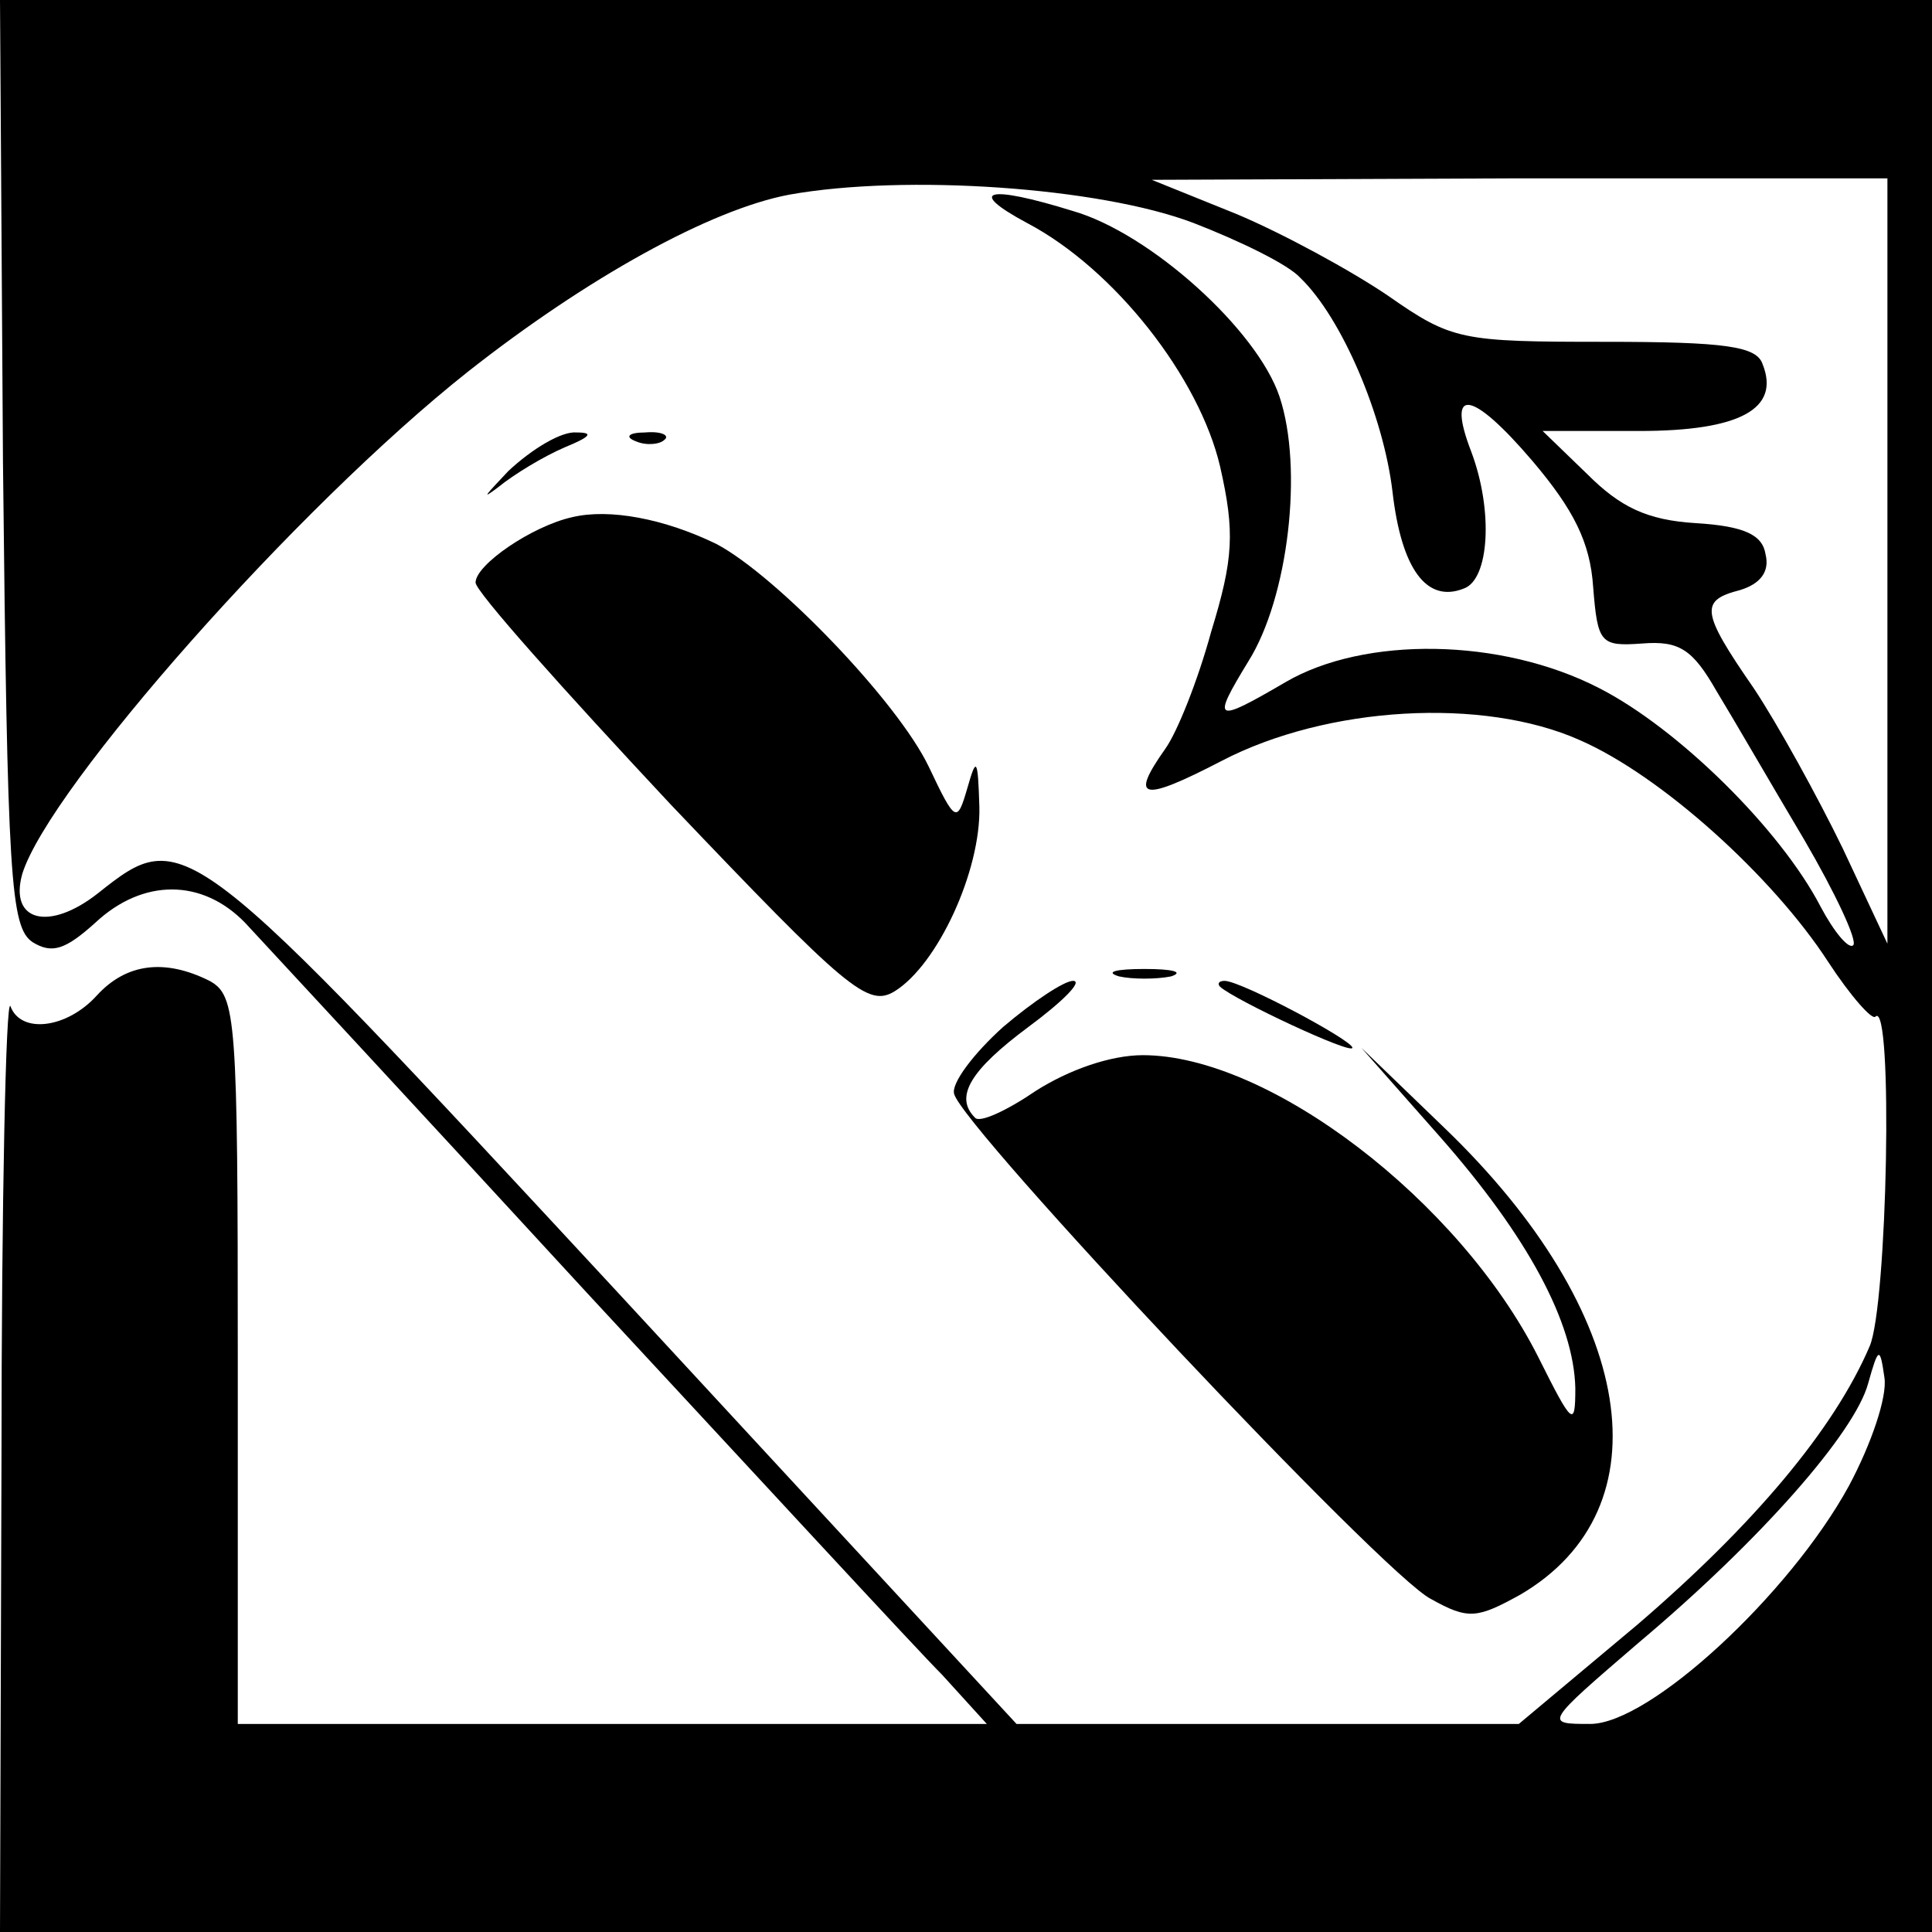
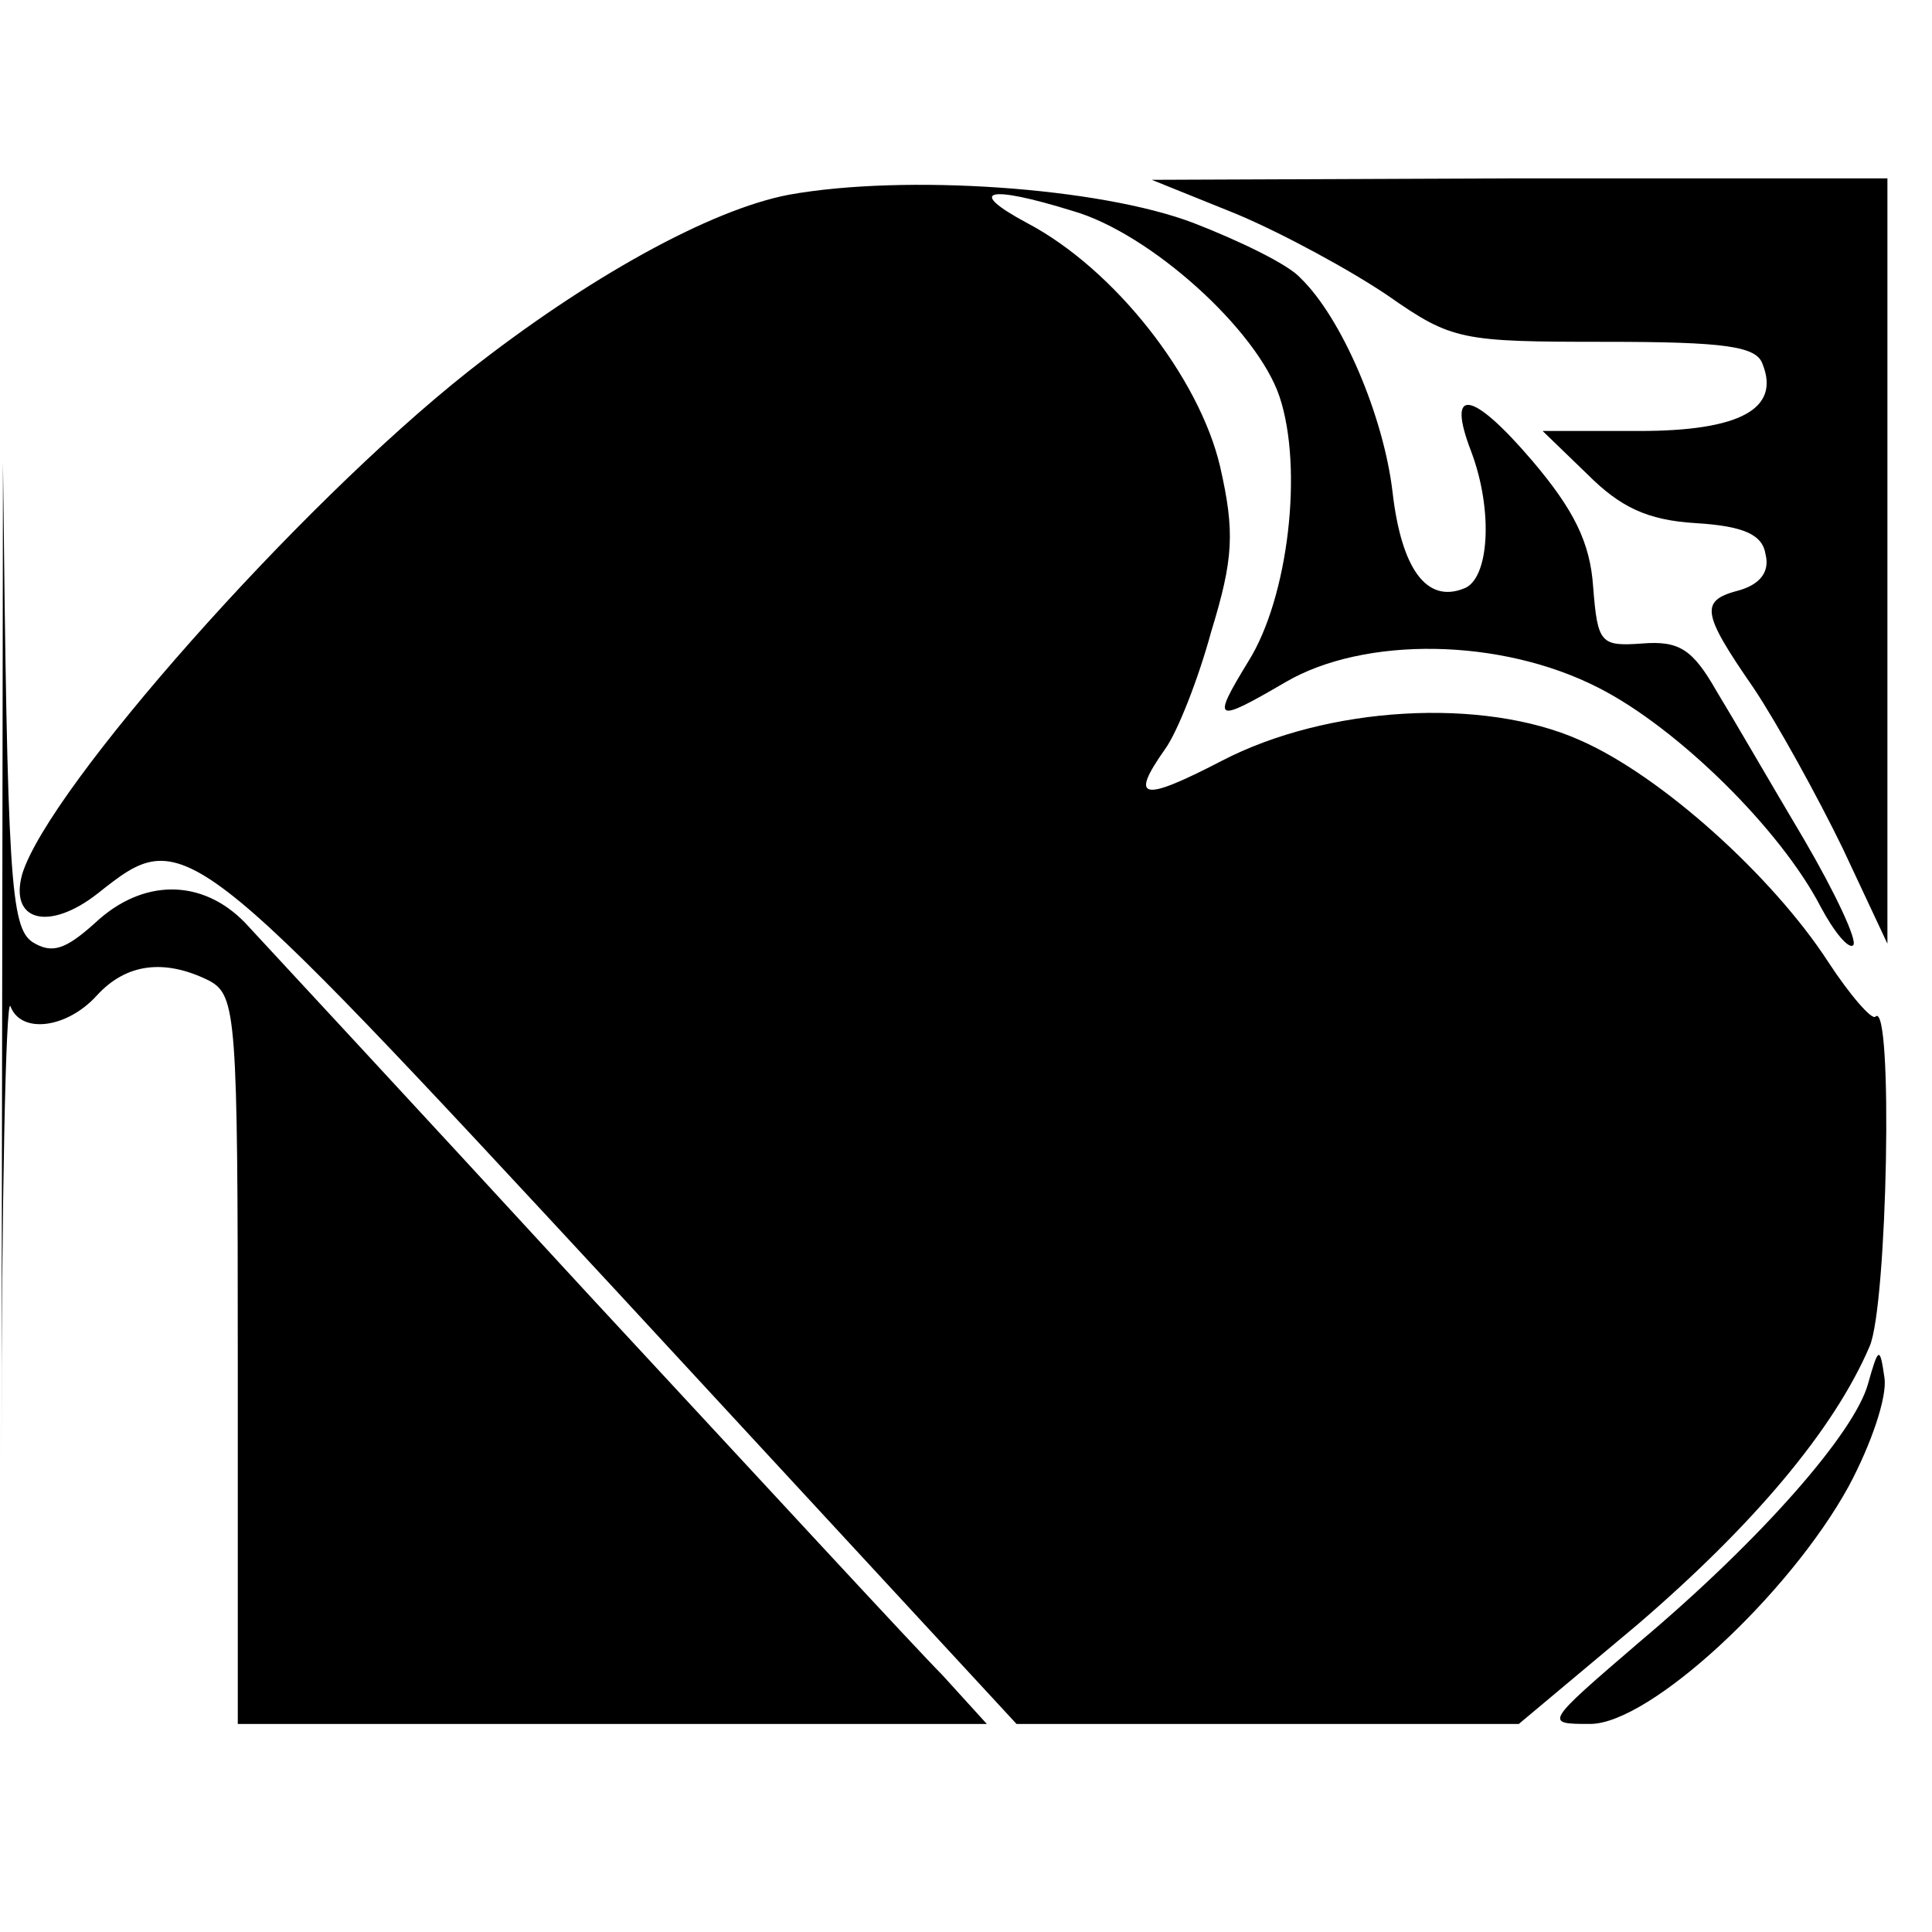
<svg xmlns="http://www.w3.org/2000/svg" version="1.0" width="130pt" height="130pt" viewBox="0 0 130 130" preserveAspectRatio="xMidYMid meet">
  <g transform="translate(0,130) scale(0.1,-0.1)" fill="#000000" stroke="none">
-     <path d="M2 989 c3 -281 5 -313 20 -323 13 -8 22 -5 42 13 32 30 72 30 101 0 12 -13 116 -125 230 -249 115 -124 222 -240 239 -257 l30 -33 -252 0 -252 0 0 245 c0 231 -1 245 -19 255 -30 15 -56 12 -76 -10 -20 -22 -51 -26 -58 -7 -3 6 -6 -131 -6 -305 l-1 -318 650 0 650 0 0 650 0 650 -650 0 -650 0 2 -311z m801 161 c31 -12 64 -28 72 -37 28 -27 56 -93 62 -144 6 -52 23 -75 48 -65 17 6 20 52 5 92 -17 44 0 42 41 -6 28 -33 39 -55 41 -85 3 -38 5 -40 33 -38 25 2 34 -4 50 -32 11 -18 37 -63 59 -100 21 -36 36 -68 33 -71 -3 -3 -13 9 -22 26 -27 52 -96 120 -149 147 -66 34 -158 35 -211 4 -48 -28 -50 -27 -25 14 27 43 37 130 21 178 -15 45 -87 110 -139 125 -58 18 -72 14 -31 -8 59 -31 116 -104 130 -164 10 -44 9 -62 -6 -111 -9 -33 -23 -68 -31 -79 -24 -34 -16 -36 38 -8 71 37 176 43 241 14 55 -24 130 -92 167 -149 15 -23 30 -40 32 -37 12 11 8 -195 -4 -222 -24 -56 -78 -120 -156 -187 l-80 -67 -169 0 -169 0 -268 290 c-291 314 -292 315 -350 269 -33 -26 -60 -19 -51 13 18 58 185 247 300 338 80 63 163 109 216 119 78 14 209 5 272 -19z m467 -227 l0 -258 -30 64 c-17 35 -44 84 -60 108 -36 52 -36 59 -9 66 13 4 20 12 17 24 -2 13 -14 19 -47 21 -33 2 -51 11 -73 33 l-30 29 65 0 c68 0 95 15 83 45 -4 12 -25 15 -106 15 -97 0 -103 1 -146 31 -25 17 -71 42 -102 55 l-57 23 248 1 247 0 0 -257z m-26 -623 c-40 -73 -134 -160 -174 -160 -31 0 -31 0 33 55 82 69 145 141 154 174 7 25 8 25 11 4 2 -13 -9 -45 -24 -73z" />
+     <path d="M2 989 c3 -281 5 -313 20 -323 13 -8 22 -5 42 13 32 30 72 30 101 0 12 -13 116 -125 230 -249 115 -124 222 -240 239 -257 l30 -33 -252 0 -252 0 0 245 c0 231 -1 245 -19 255 -30 15 -56 12 -76 -10 -20 -22 -51 -26 -58 -7 -3 6 -6 -131 -6 -305 z m801 161 c31 -12 64 -28 72 -37 28 -27 56 -93 62 -144 6 -52 23 -75 48 -65 17 6 20 52 5 92 -17 44 0 42 41 -6 28 -33 39 -55 41 -85 3 -38 5 -40 33 -38 25 2 34 -4 50 -32 11 -18 37 -63 59 -100 21 -36 36 -68 33 -71 -3 -3 -13 9 -22 26 -27 52 -96 120 -149 147 -66 34 -158 35 -211 4 -48 -28 -50 -27 -25 14 27 43 37 130 21 178 -15 45 -87 110 -139 125 -58 18 -72 14 -31 -8 59 -31 116 -104 130 -164 10 -44 9 -62 -6 -111 -9 -33 -23 -68 -31 -79 -24 -34 -16 -36 38 -8 71 37 176 43 241 14 55 -24 130 -92 167 -149 15 -23 30 -40 32 -37 12 11 8 -195 -4 -222 -24 -56 -78 -120 -156 -187 l-80 -67 -169 0 -169 0 -268 290 c-291 314 -292 315 -350 269 -33 -26 -60 -19 -51 13 18 58 185 247 300 338 80 63 163 109 216 119 78 14 209 5 272 -19z m467 -227 l0 -258 -30 64 c-17 35 -44 84 -60 108 -36 52 -36 59 -9 66 13 4 20 12 17 24 -2 13 -14 19 -47 21 -33 2 -51 11 -73 33 l-30 29 65 0 c68 0 95 15 83 45 -4 12 -25 15 -106 15 -97 0 -103 1 -146 31 -25 17 -71 42 -102 55 l-57 23 248 1 247 0 0 -257z m-26 -623 c-40 -73 -134 -160 -174 -160 -31 0 -31 0 33 55 82 69 145 141 154 174 7 25 8 25 11 4 2 -13 -9 -45 -24 -73z" />
    <path d="M342 983 c-15 -16 -19 -20 -7 -11 11 9 31 21 45 27 17 7 20 10 8 10 -10 1 -30 -11 -46 -26z" />
    <path d="M428 1003 c7 -3 16 -2 19 1 4 3 -2 6 -13 5 -11 0 -14 -3 -6 -6z" />
-     <path d="M385 952 c-27 -6 -65 -32 -65 -44 0 -6 59 -72 131 -149 119 -125 133 -137 151 -126 29 18 58 81 57 124 -1 33 -2 34 -8 13 -7 -24 -8 -24 -26 14 -21 44 -103 129 -143 150 -35 17 -72 24 -97 18z" />
    <path d="M753 643 c9 -2 25 -2 35 0 9 3 1 5 -18 5 -19 0 -27 -2 -17 -5z" />
    <path d="M675 609 c-20 -18 -35 -38 -33 -45 5 -22 290 -325 321 -340 25 -14 31 -13 60 3 99 58 78 190 -51 314 l-56 54 53 -60 c59 -67 90 -125 91 -169 0 -27 -2 -25 -25 21 -53 105 -181 203 -266 203 -22 0 -50 -10 -72 -24 -19 -13 -38 -22 -41 -18 -14 14 -3 32 36 61 23 17 37 31 30 31 -6 0 -27 -14 -47 -31z" />
    <path d="M821 636 c10 -9 89 -46 89 -41 0 5 -75 45 -86 45 -4 0 -5 -2 -3 -4z" />
  </g>
</svg>